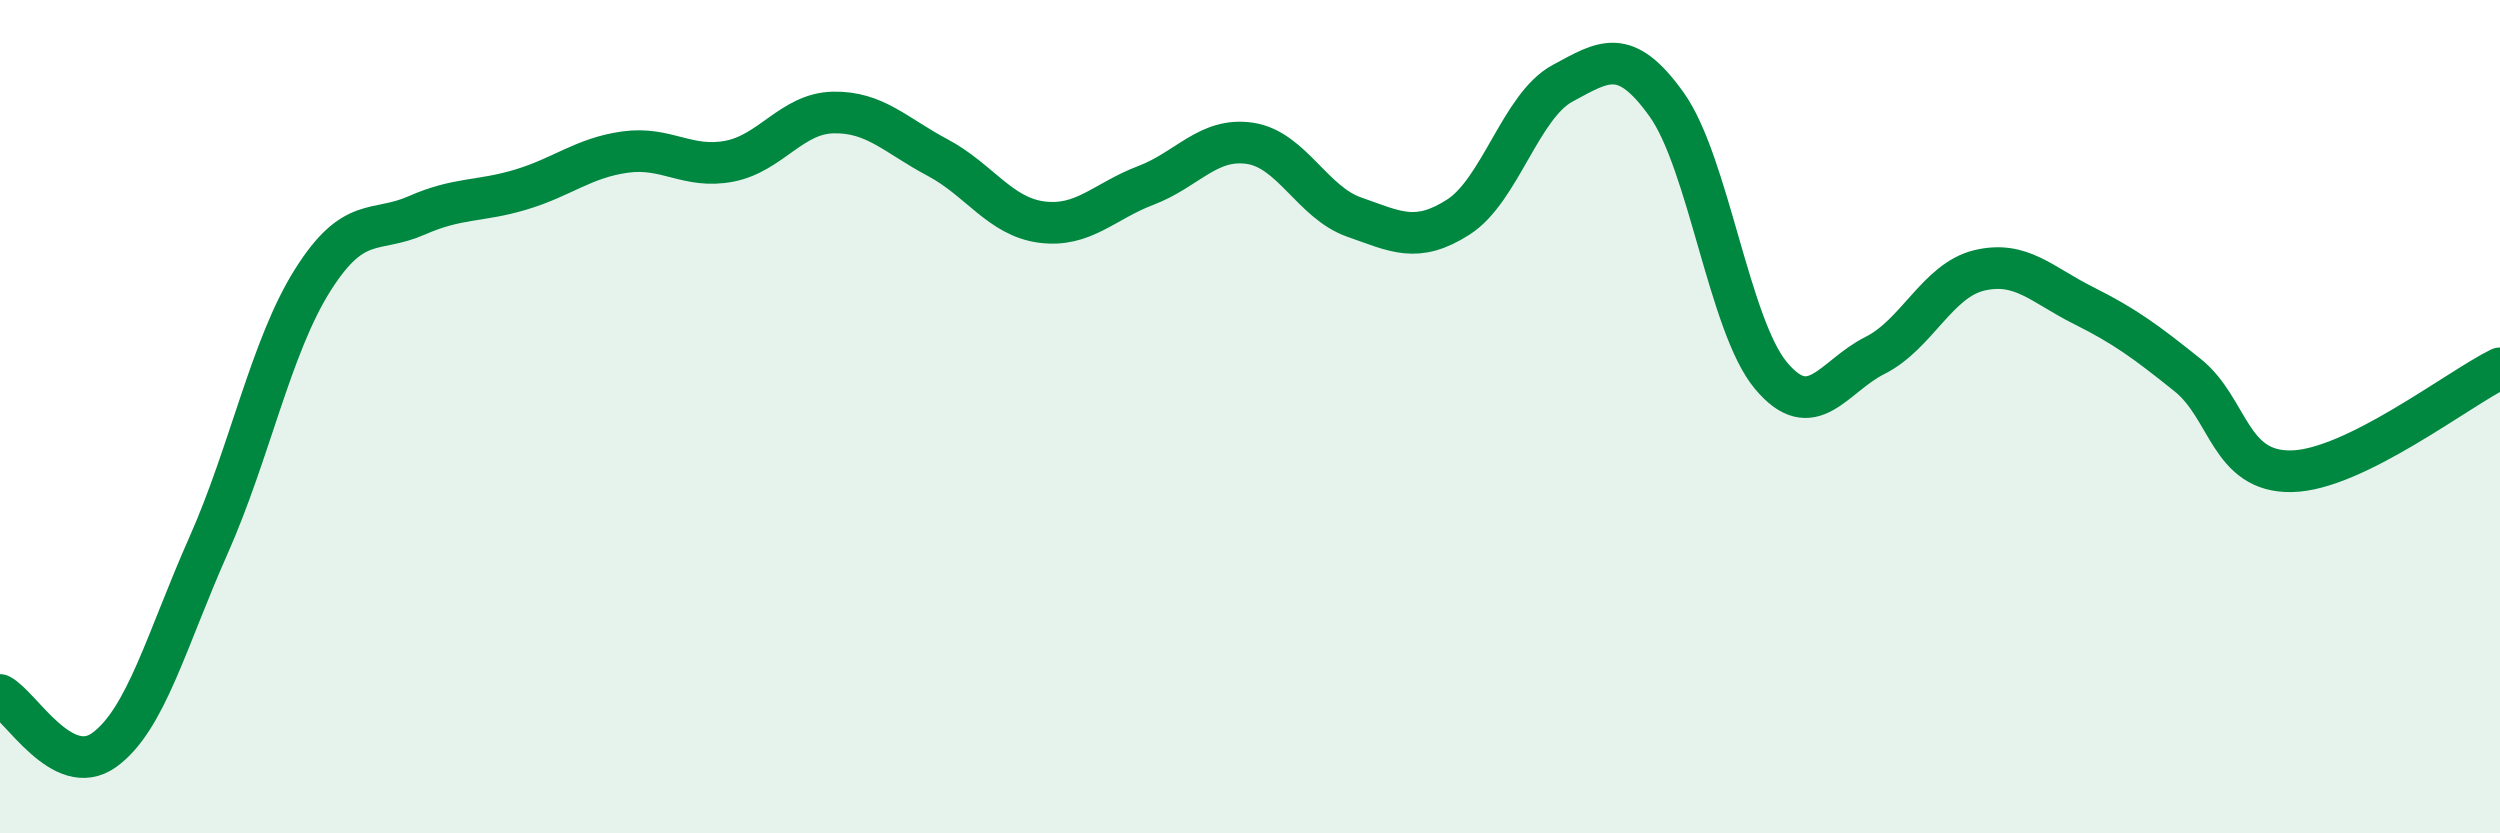
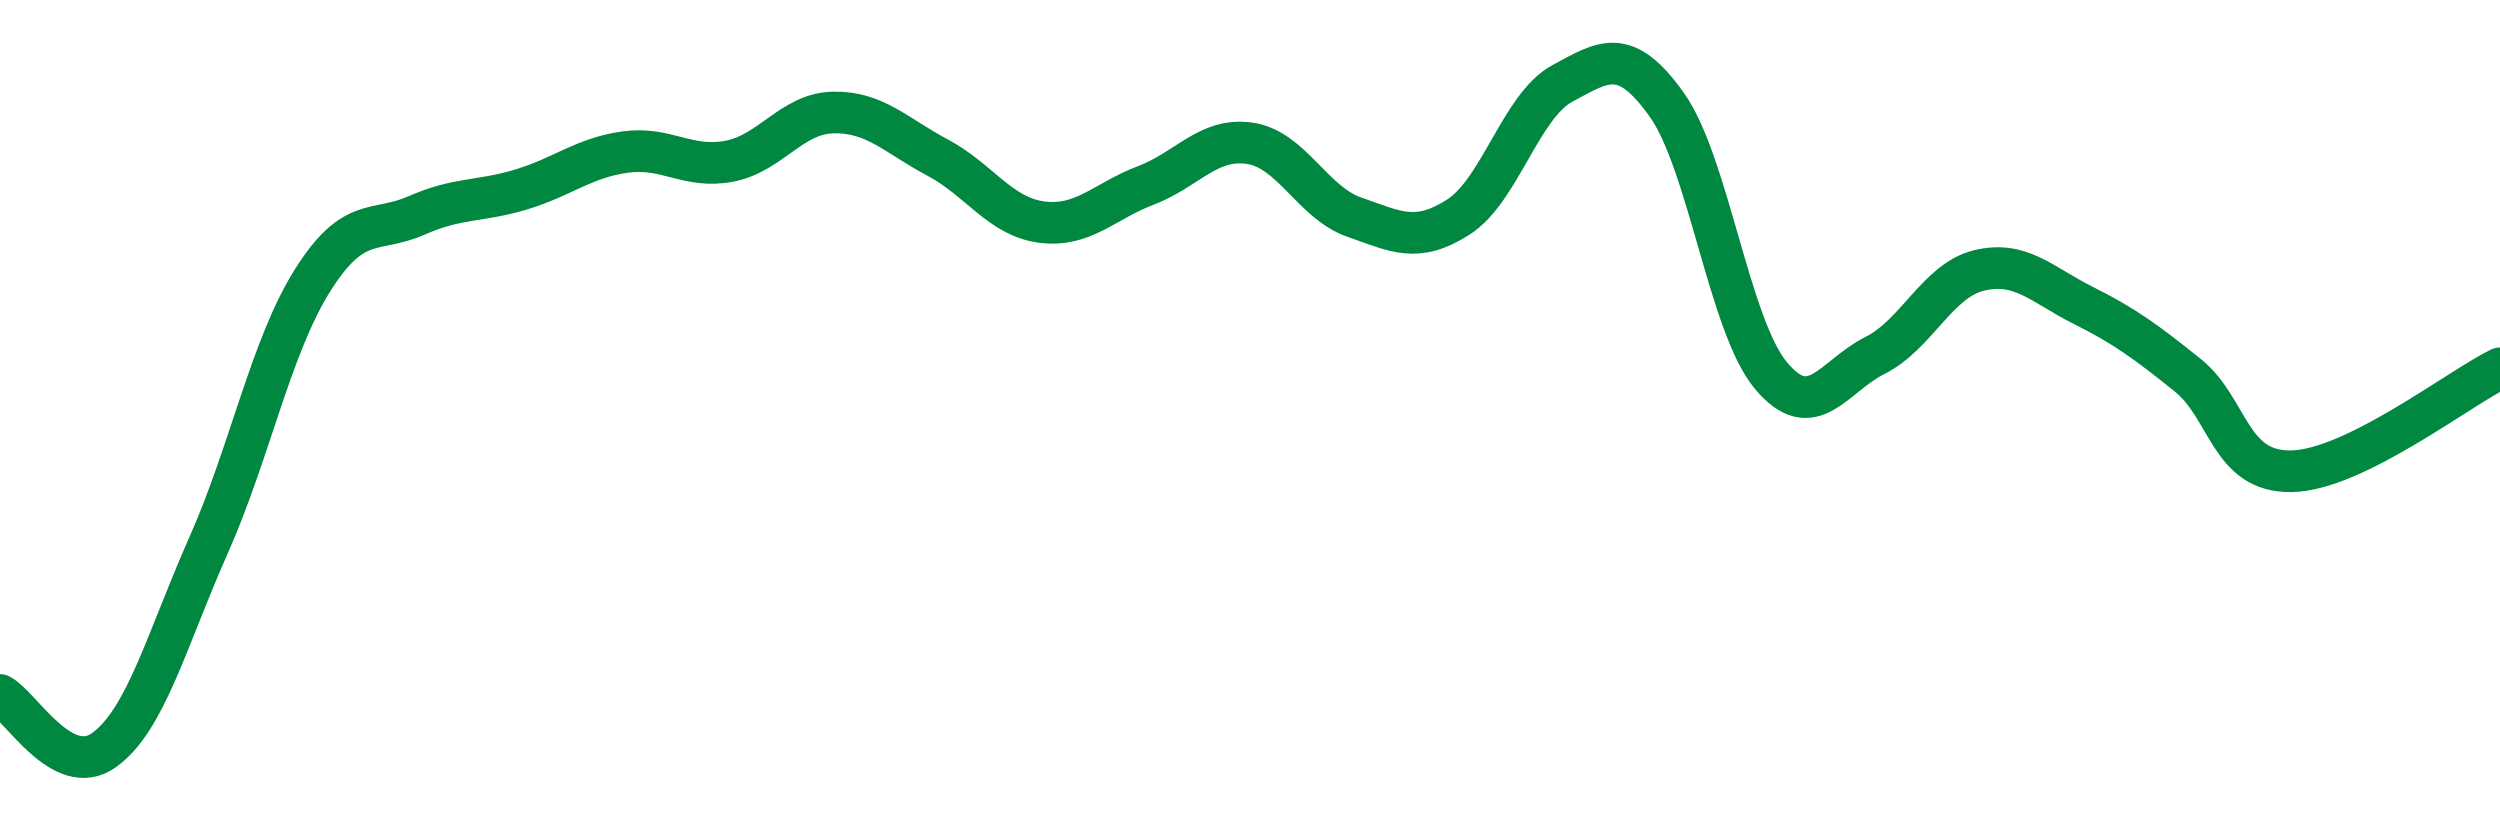
<svg xmlns="http://www.w3.org/2000/svg" width="60" height="20" viewBox="0 0 60 20">
-   <path d="M 0,16.68 C 0.5,16.94 1.5,18.72 2.5,18 C 3.5,17.28 4,15.35 5,13.1 C 6,10.85 6.5,8.32 7.5,6.73 C 8.5,5.14 9,5.61 10,5.17 C 11,4.73 11.5,4.85 12.5,4.55 C 13.5,4.25 14,3.79 15,3.65 C 16,3.51 16.5,4.06 17.5,3.87 C 18.5,3.68 19,2.72 20,2.7 C 21,2.68 21.5,3.25 22.5,3.78 C 23.5,4.31 24,5.2 25,5.33 C 26,5.46 26.5,4.83 27.5,4.45 C 28.5,4.07 29,3.29 30,3.44 C 31,3.59 31.5,4.86 32.5,5.21 C 33.5,5.56 34,5.85 35,5.21 C 36,4.57 36.5,2.54 37.5,2 C 38.5,1.46 39,1.11 40,2.51 C 41,3.91 41.5,7.81 42.5,9.01 C 43.5,10.21 44,9.03 45,8.53 C 46,8.03 46.5,6.73 47.5,6.49 C 48.5,6.25 49,6.83 50,7.33 C 51,7.83 51.5,8.2 52.5,9 C 53.5,9.8 53.5,11.34 55,11.31 C 56.5,11.28 59,9.33 60,8.84L60 20L0 20Z" fill="#008740" opacity="0.1" stroke-linecap="round" stroke-linejoin="round" />
  <path d="M 0,16.68 C 0.5,16.94 1.5,18.72 2.5,18 C 3.5,17.28 4,15.35 5,13.1 C 6,10.85 6.5,8.32 7.5,6.73 C 8.5,5.14 9,5.61 10,5.17 C 11,4.73 11.5,4.85 12.5,4.55 C 13.5,4.25 14,3.79 15,3.65 C 16,3.51 16.5,4.06 17.5,3.87 C 18.5,3.68 19,2.72 20,2.7 C 21,2.68 21.5,3.25 22.5,3.78 C 23.5,4.31 24,5.2 25,5.33 C 26,5.46 26.5,4.83 27.5,4.45 C 28.5,4.07 29,3.29 30,3.44 C 31,3.59 31.5,4.86 32.5,5.21 C 33.5,5.56 34,5.85 35,5.21 C 36,4.57 36.5,2.54 37.5,2 C 38.5,1.46 39,1.11 40,2.51 C 41,3.91 41.5,7.81 42.5,9.01 C 43.5,10.21 44,9.03 45,8.53 C 46,8.03 46.5,6.73 47.5,6.49 C 48.5,6.25 49,6.83 50,7.33 C 51,7.83 51.5,8.2 52.5,9 C 53.5,9.8 53.5,11.34 55,11.31 C 56.5,11.28 59,9.33 60,8.84" stroke="#008740" stroke-width="1" fill="none" stroke-linecap="round" stroke-linejoin="round" />
</svg>